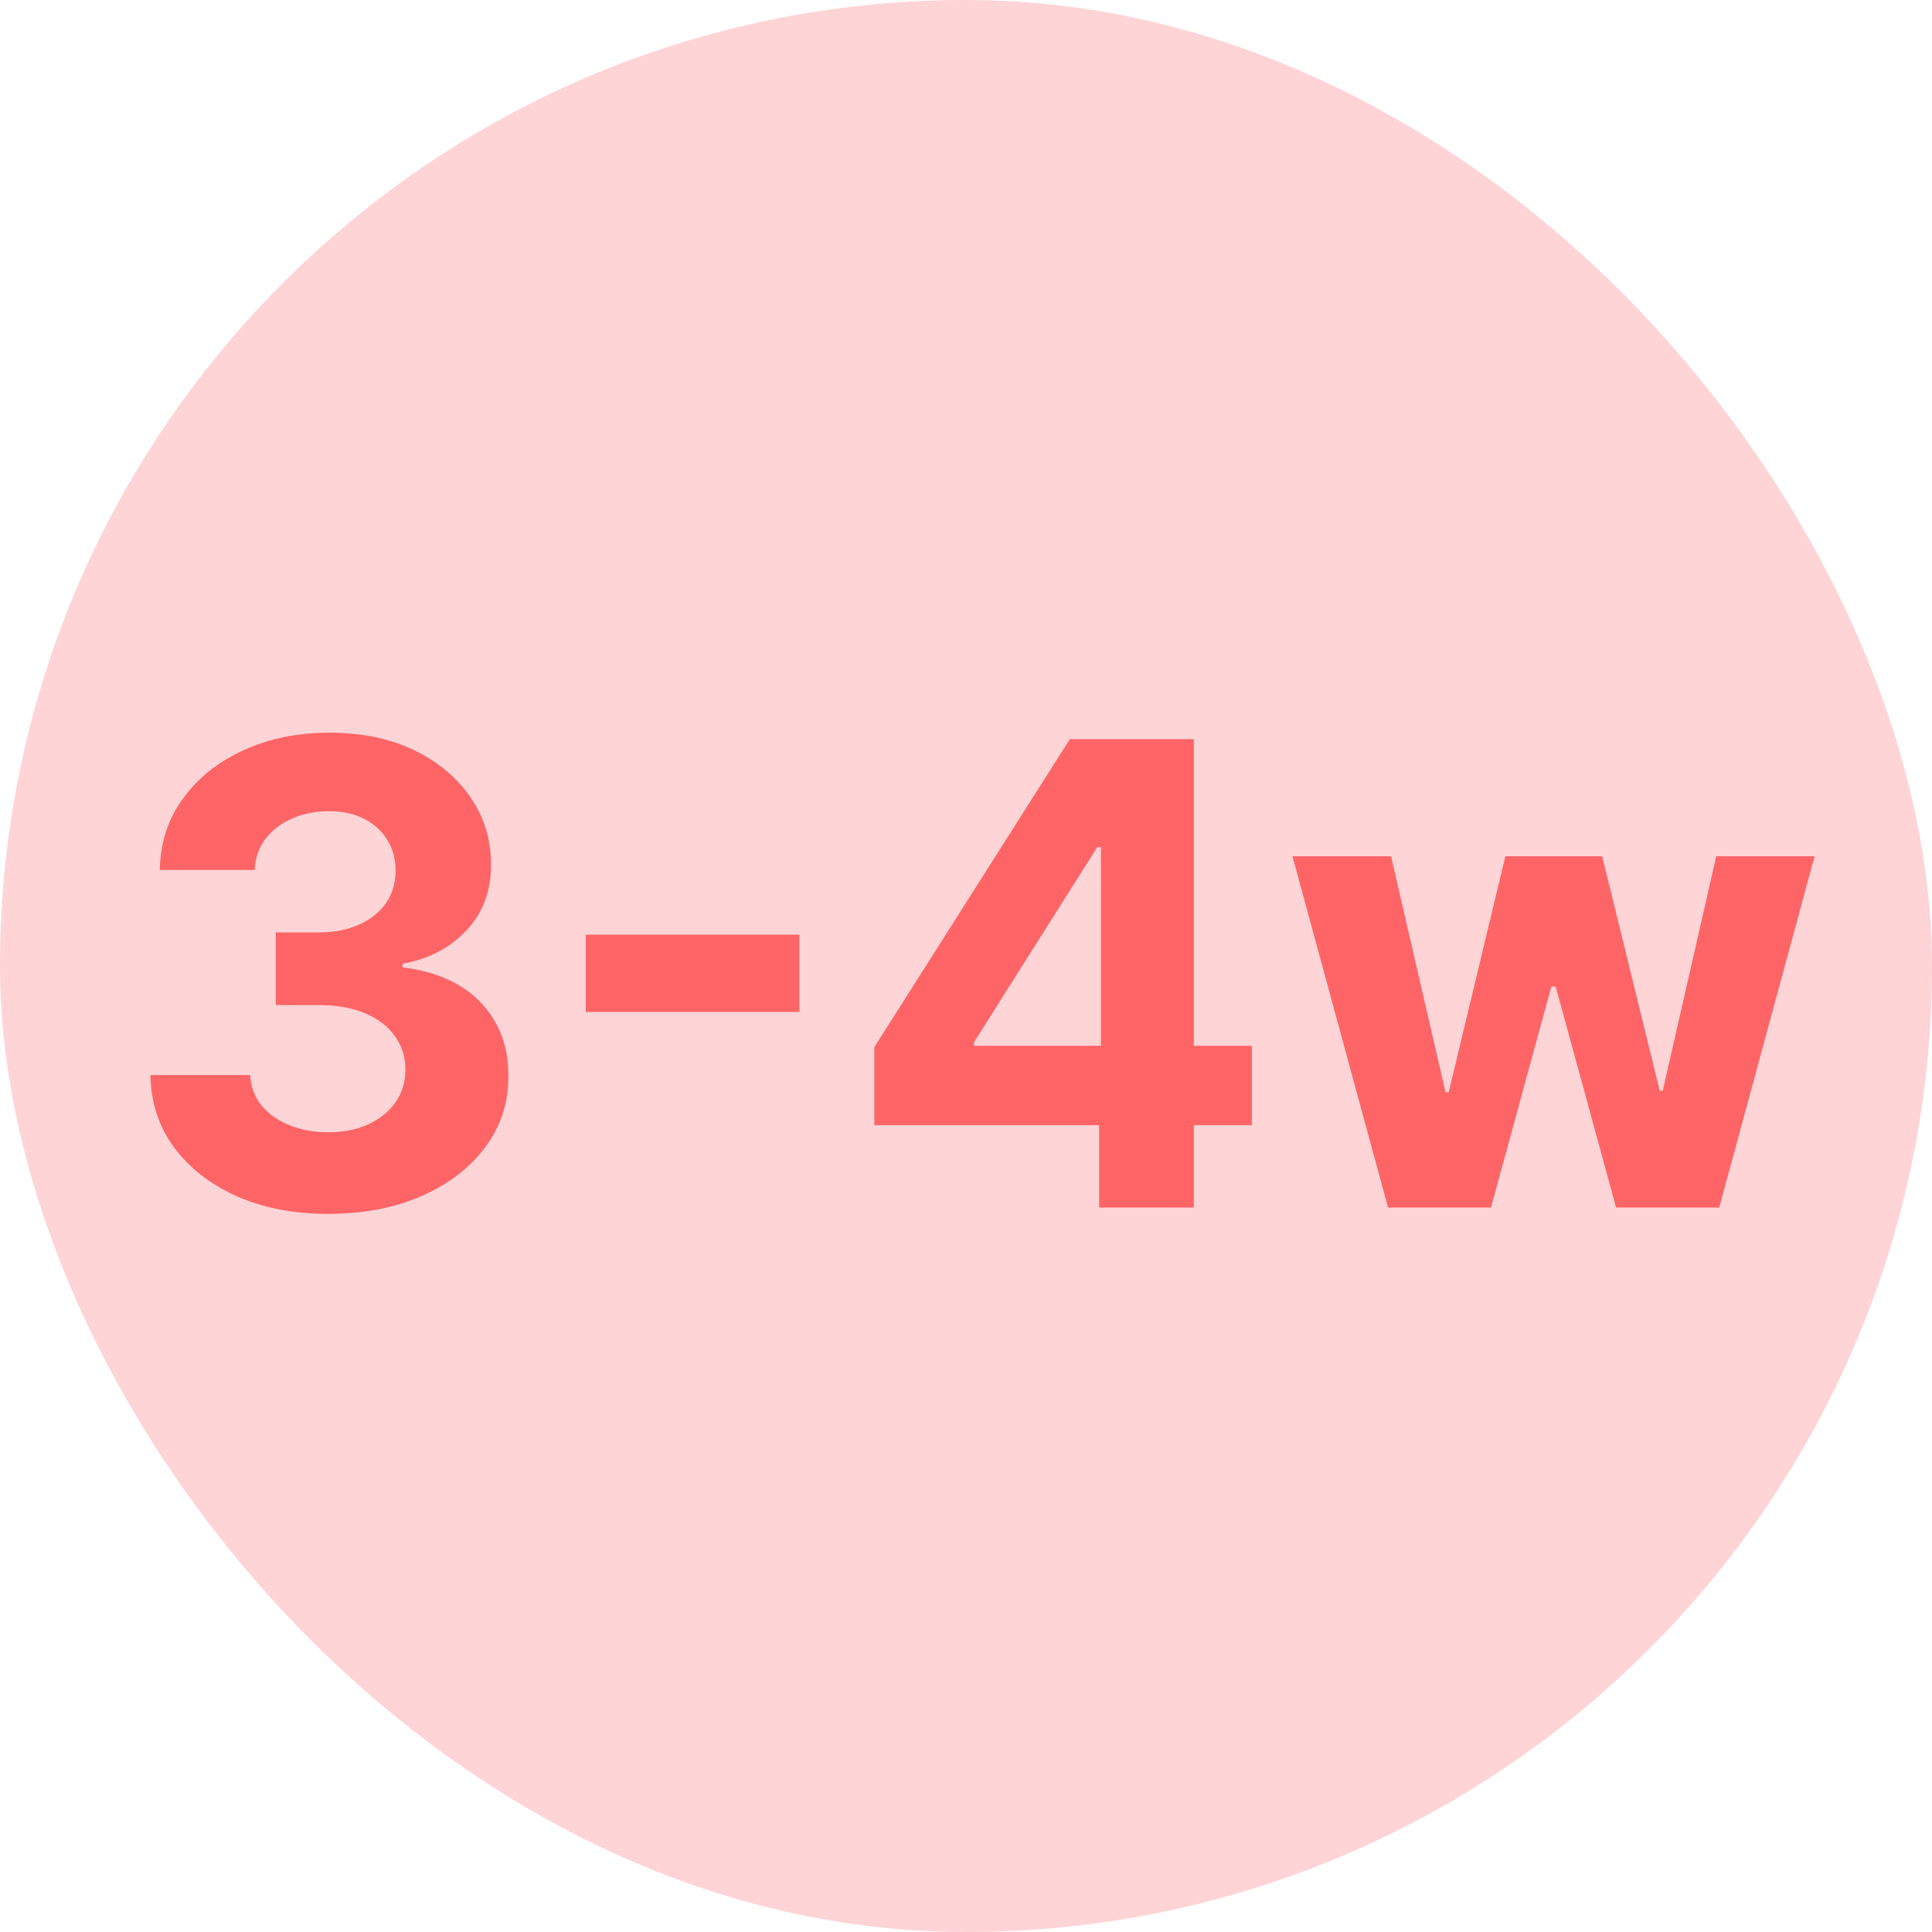
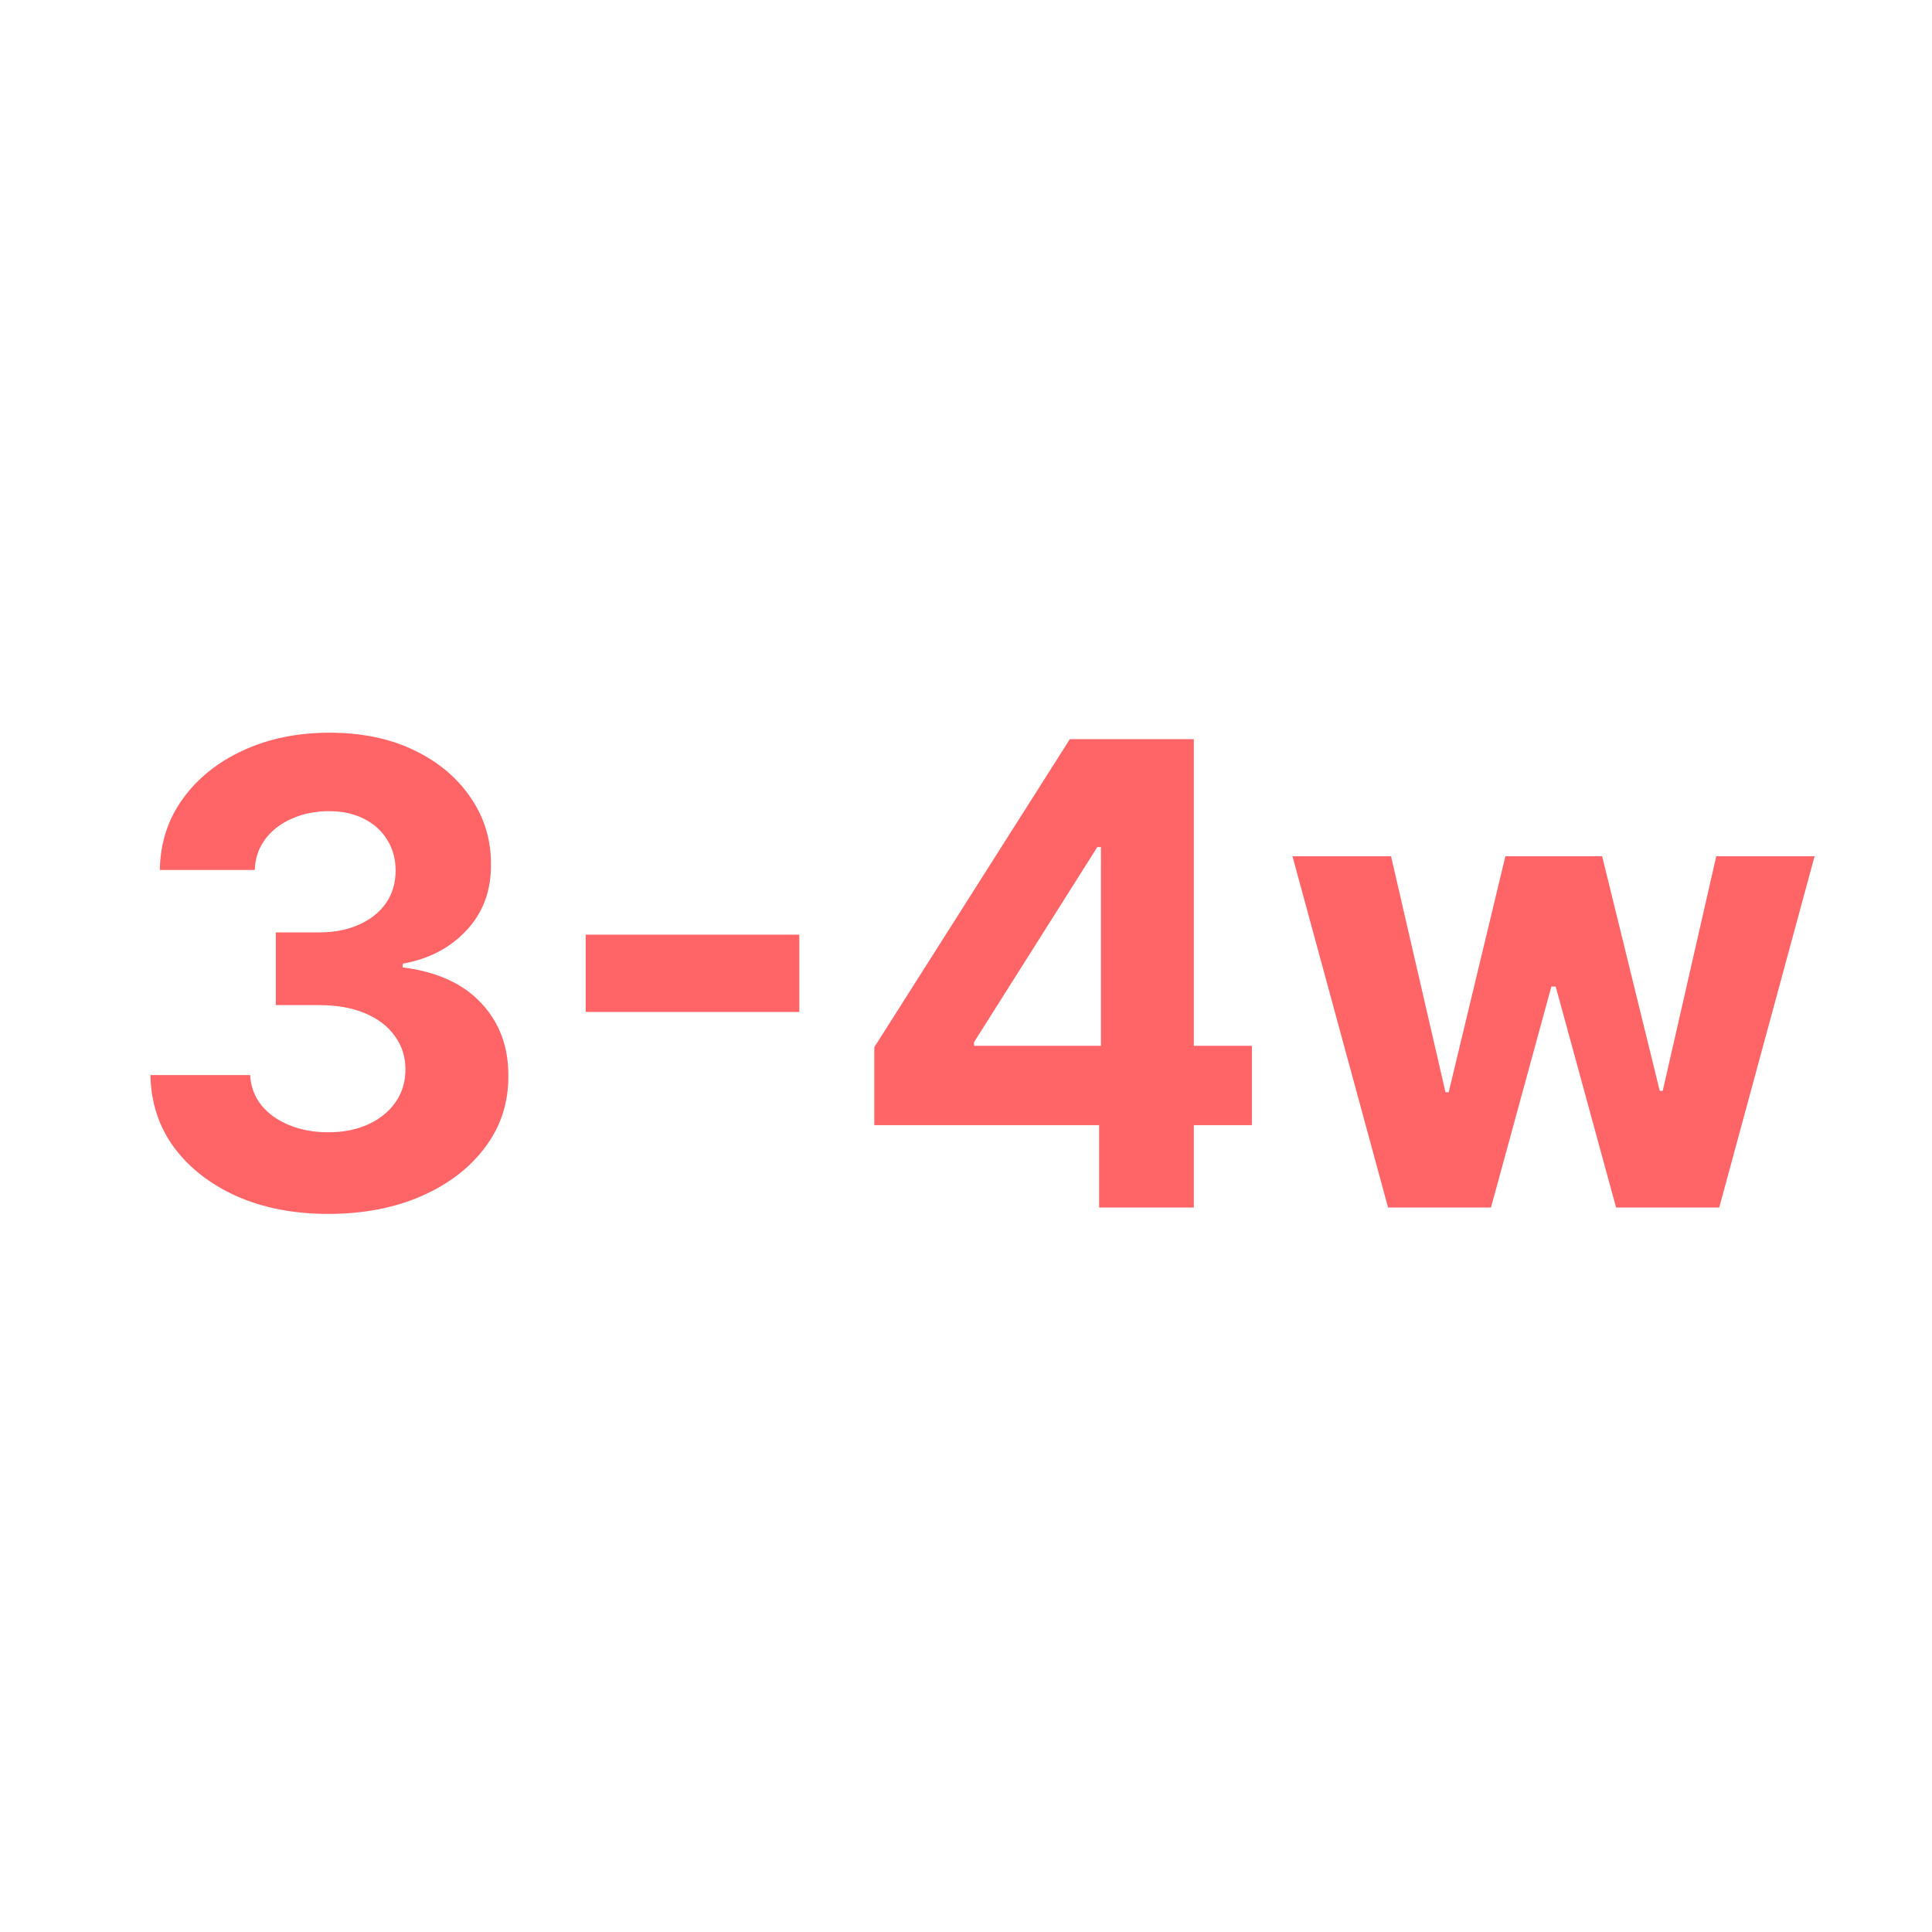
<svg xmlns="http://www.w3.org/2000/svg" width="48" height="48" viewBox="0 0 48 48" fill="none">
-   <rect width="48" height="48" rx="24" fill="#FB2C36" fill-opacity="0.2" />
  <path d="M8.153 30.159C7.304 30.159 6.548 30.013 5.886 29.722C5.227 29.426 4.706 29.021 4.323 28.506C3.944 27.987 3.749 27.388 3.738 26.71H6.215C6.23 26.994 6.323 27.244 6.494 27.46C6.668 27.672 6.899 27.837 7.187 27.954C7.475 28.072 7.798 28.131 8.158 28.131C8.533 28.131 8.865 28.064 9.153 27.932C9.441 27.799 9.666 27.616 9.829 27.381C9.992 27.146 10.073 26.875 10.073 26.568C10.073 26.258 9.986 25.983 9.812 25.744C9.641 25.502 9.395 25.312 9.073 25.176C8.755 25.04 8.376 24.972 7.937 24.972H6.852V23.165H7.937C8.308 23.165 8.636 23.1 8.92 22.972C9.208 22.843 9.431 22.665 9.59 22.438C9.749 22.206 9.829 21.938 9.829 21.631C9.829 21.339 9.759 21.083 9.619 20.864C9.482 20.64 9.289 20.466 9.039 20.341C8.793 20.216 8.505 20.153 8.175 20.153C7.842 20.153 7.537 20.214 7.261 20.335C6.984 20.453 6.763 20.621 6.596 20.841C6.429 21.061 6.34 21.318 6.329 21.614H3.971C3.982 20.943 4.173 20.352 4.545 19.841C4.916 19.329 5.416 18.93 6.045 18.642C6.677 18.35 7.391 18.204 8.187 18.204C8.99 18.204 9.692 18.35 10.295 18.642C10.897 18.934 11.365 19.328 11.698 19.824C12.035 20.316 12.202 20.869 12.198 21.483C12.202 22.134 11.999 22.678 11.59 23.114C11.185 23.549 10.656 23.826 10.005 23.943V24.034C10.861 24.144 11.512 24.441 11.96 24.926C12.41 25.407 12.634 26.009 12.63 26.733C12.634 27.396 12.442 27.985 12.056 28.5C11.674 29.015 11.145 29.421 10.471 29.716C9.797 30.011 9.024 30.159 8.153 30.159ZM19.859 23.222V25.142H14.552V23.222H19.859ZM21.722 27.954V26.017L26.58 18.364H28.251V21.046H27.262L24.2 25.892V25.983H31.103V27.954H21.722ZM27.308 30V27.364L27.353 26.506V18.364H29.66V30H27.308ZM34.486 30L32.111 21.273H34.56L35.913 27.136H35.992L37.401 21.273H39.805L41.236 27.102H41.31L42.64 21.273H45.083L42.714 30H40.151L38.651 24.511H38.543L37.043 30H34.486Z" fill="#FF6467" />
</svg>